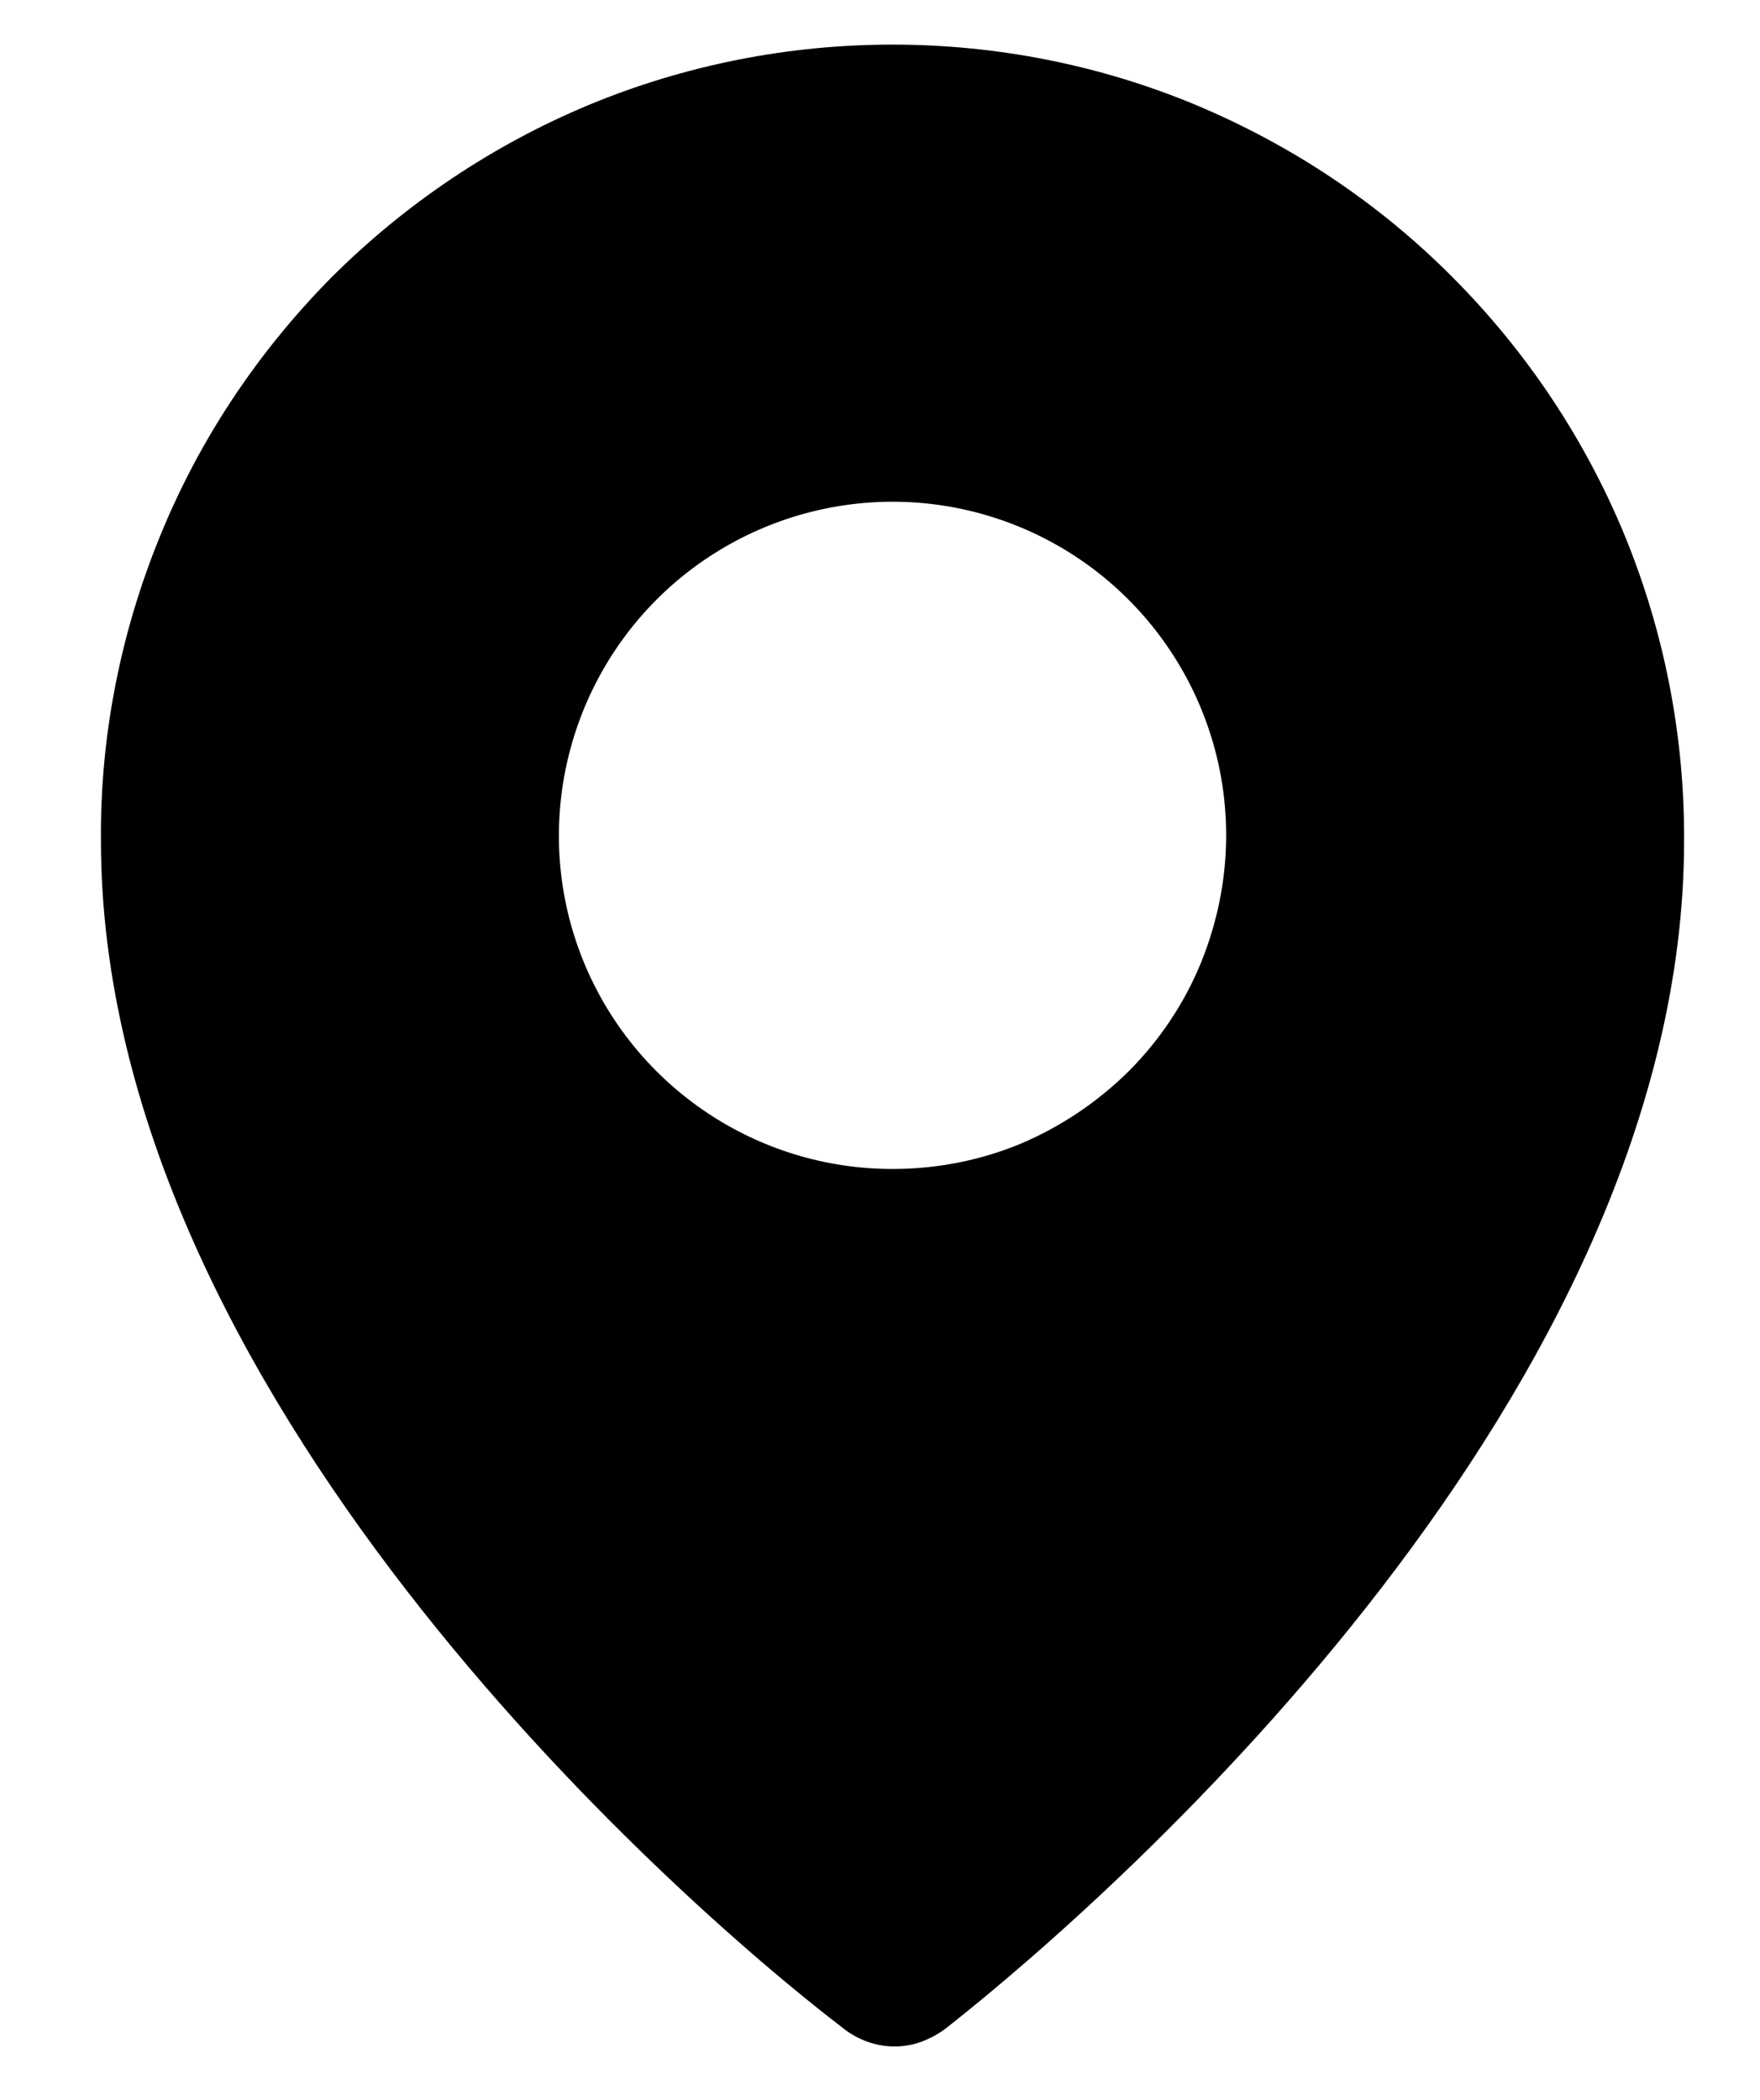
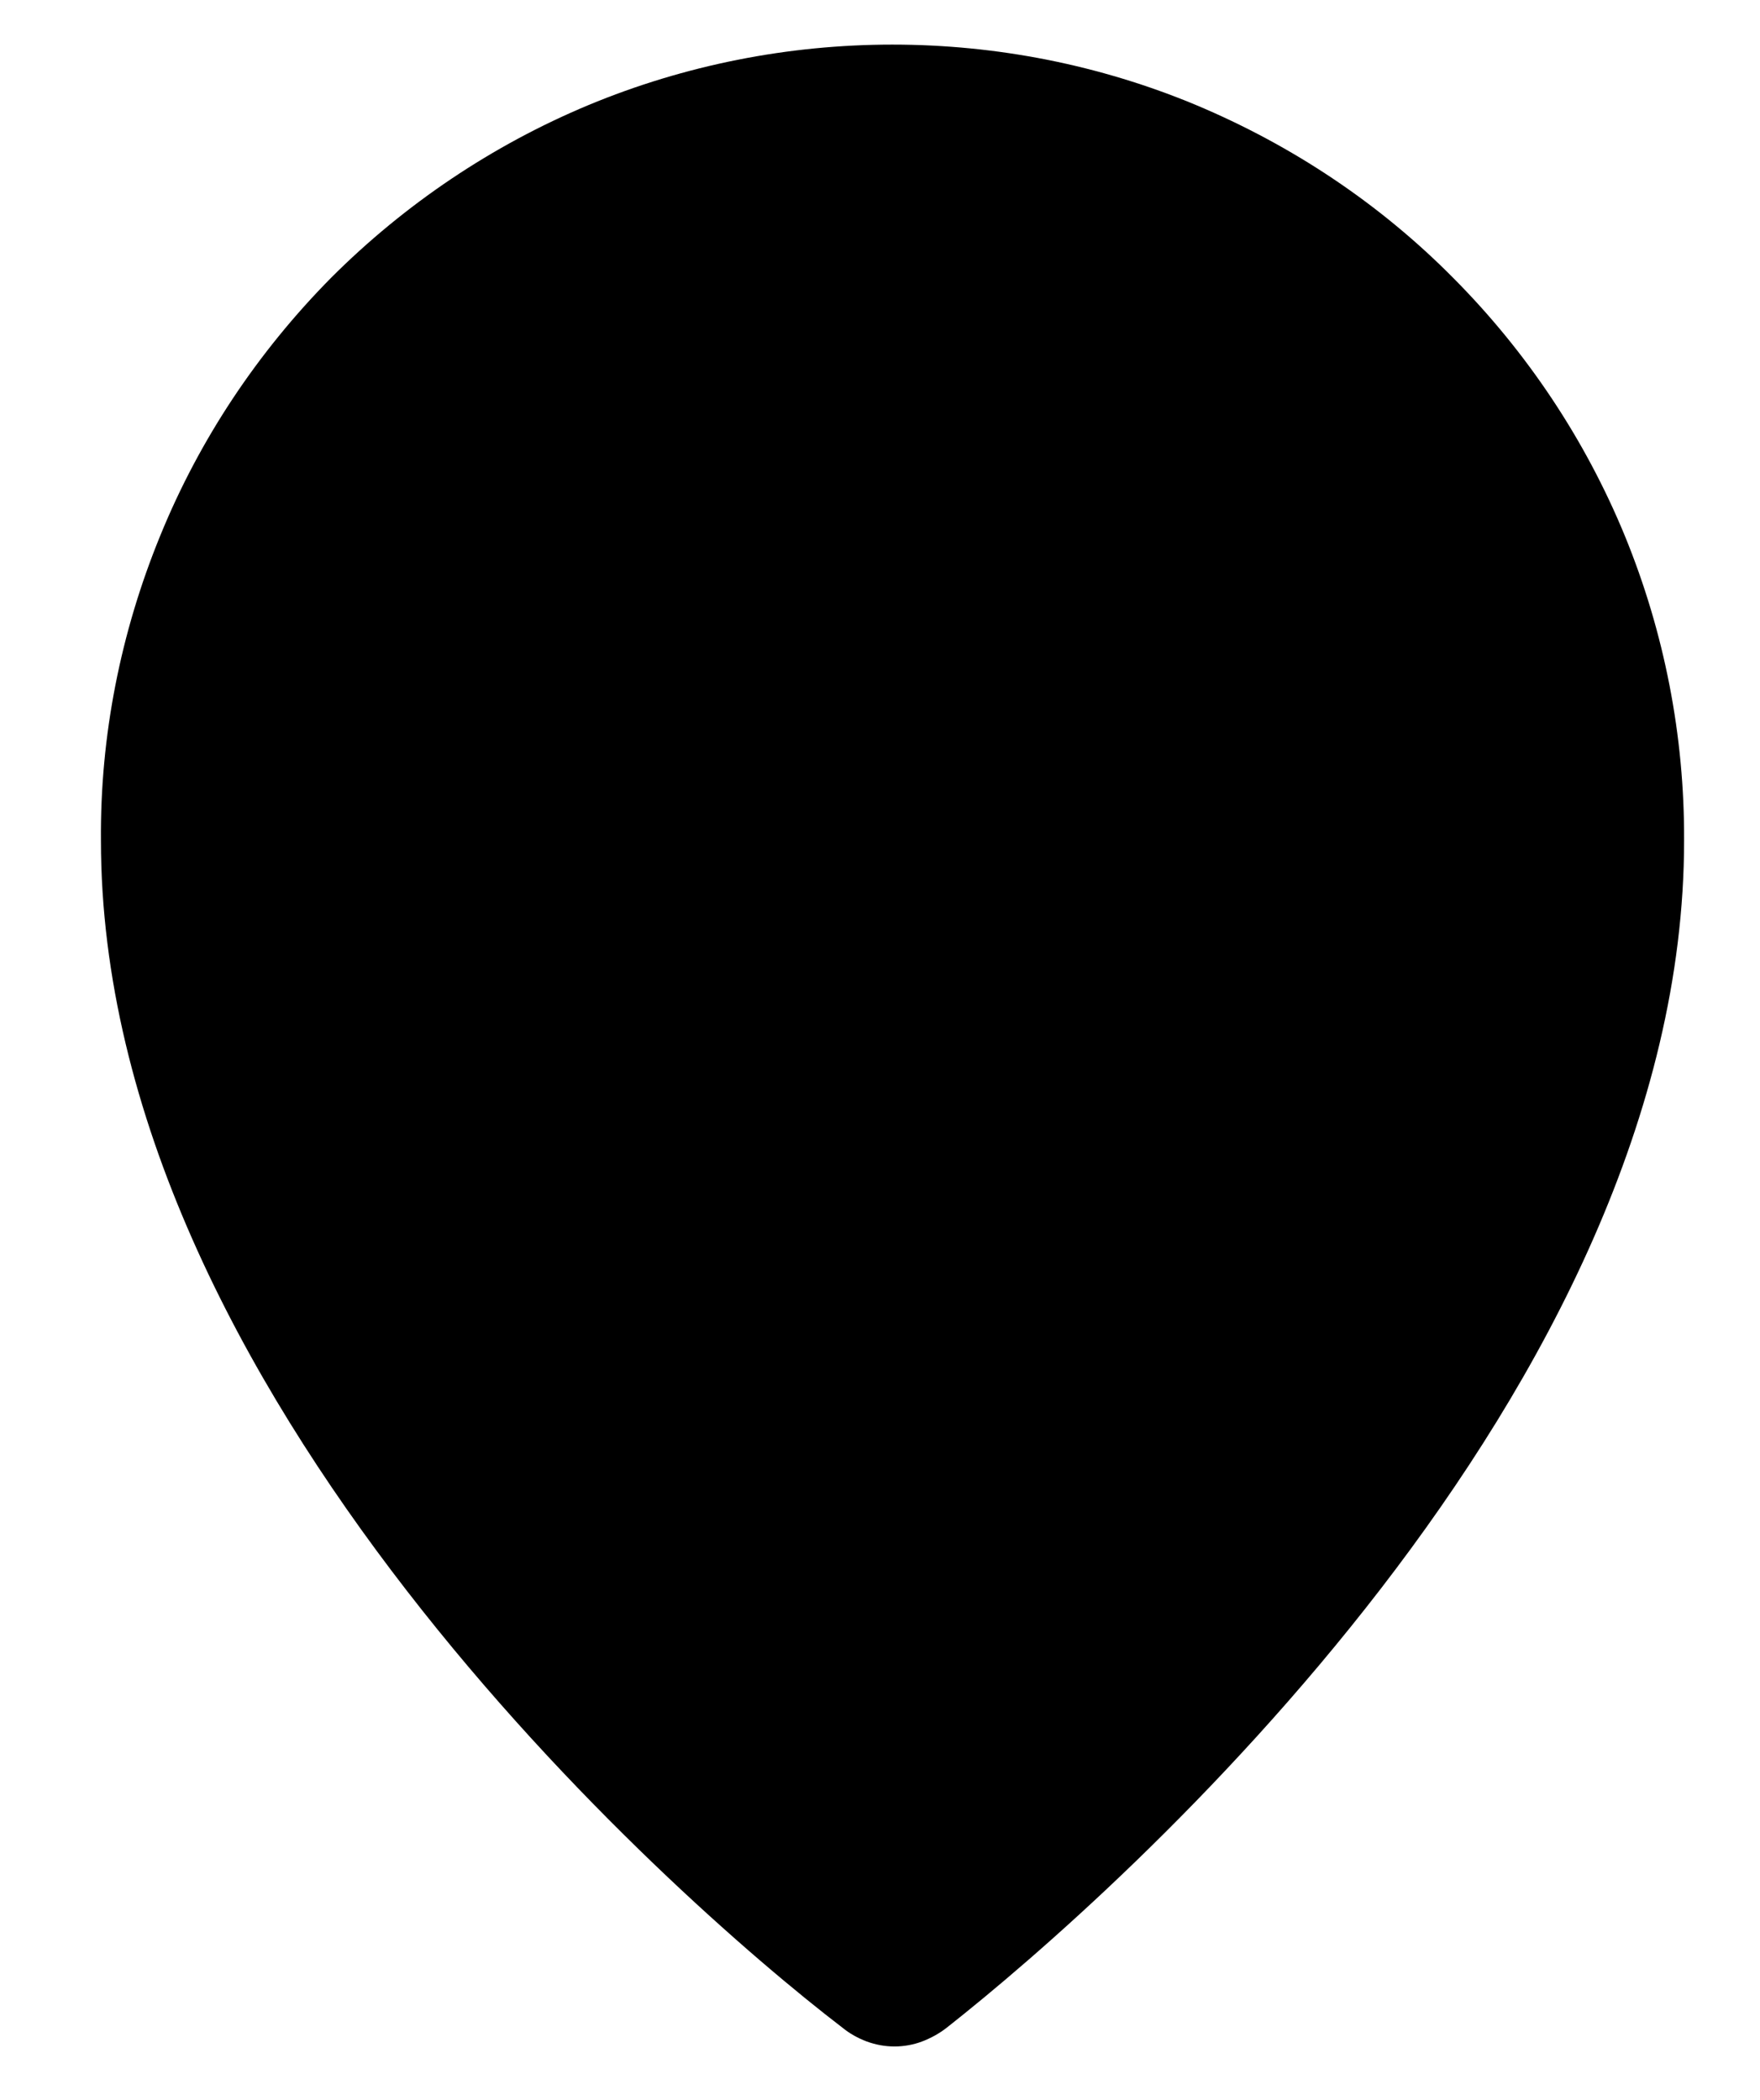
<svg xmlns="http://www.w3.org/2000/svg" viewBox="0 0 422 503" width="150" height="179">
  <title>address-svgrepo-com (1)</title>
  <style> .s0 { fill: #000000 } </style>
-   <path class="s0" d="m214 10.4c-25 0-49.8 4.9-72.9 14.5-23 9.6-44 23.7-61.7 41.4-17.6 17.8-31.6 38.8-41 61.9-9.5 23.2-14.4 48-14.2 73 0 131.8 136 252.7 177.8 284.7 1.7 1.4 3.7 2.5 5.8 3.3 2.2 0.8 4.4 1.2 6.7 1.2 2.2 0 4.5-0.4 6.6-1.2 2.1-0.8 4.1-1.9 5.9-3.3 41.9-33 176.8-152.9 176.8-284.7 0.1-25-4.7-49.8-14.2-73-9.5-23.1-23.5-44.1-41.1-61.8-17.6-17.8-38.6-31.8-61.7-41.5-23-9.6-47.8-14.5-72.8-14.5zm0 269.6c-32.4 0-61.5-19.5-73.9-49.3-12.4-29.9-5.5-64.3 17.3-87.2 22.9-22.9 57.3-29.8 87.2-17.4 29.9 12.4 49.4 41.6 49.4 73.9 0 10.5-2.1 20.9-6.1 30.7-4 9.7-9.9 18.5-17.3 25.9-7.5 7.4-16.3 13.3-26 17.4-9.7 4-20.1 6-30.6 6z" />
+   <path class="s0" d="m214 10.4c-25 0-49.8 4.9-72.9 14.5-23 9.6-44 23.7-61.7 41.4-17.6 17.8-31.6 38.8-41 61.9-9.5 23.2-14.4 48-14.2 73 0 131.8 136 252.7 177.8 284.7 1.7 1.4 3.7 2.5 5.8 3.3 2.2 0.8 4.4 1.2 6.7 1.2 2.2 0 4.5-0.4 6.6-1.2 2.1-0.8 4.1-1.9 5.9-3.3 41.9-33 176.8-152.9 176.8-284.7 0.1-25-4.7-49.8-14.2-73-9.5-23.1-23.5-44.1-41.1-61.8-17.6-17.8-38.6-31.8-61.7-41.5-23-9.6-47.8-14.5-72.8-14.5zm0 269.6z" />
</svg>